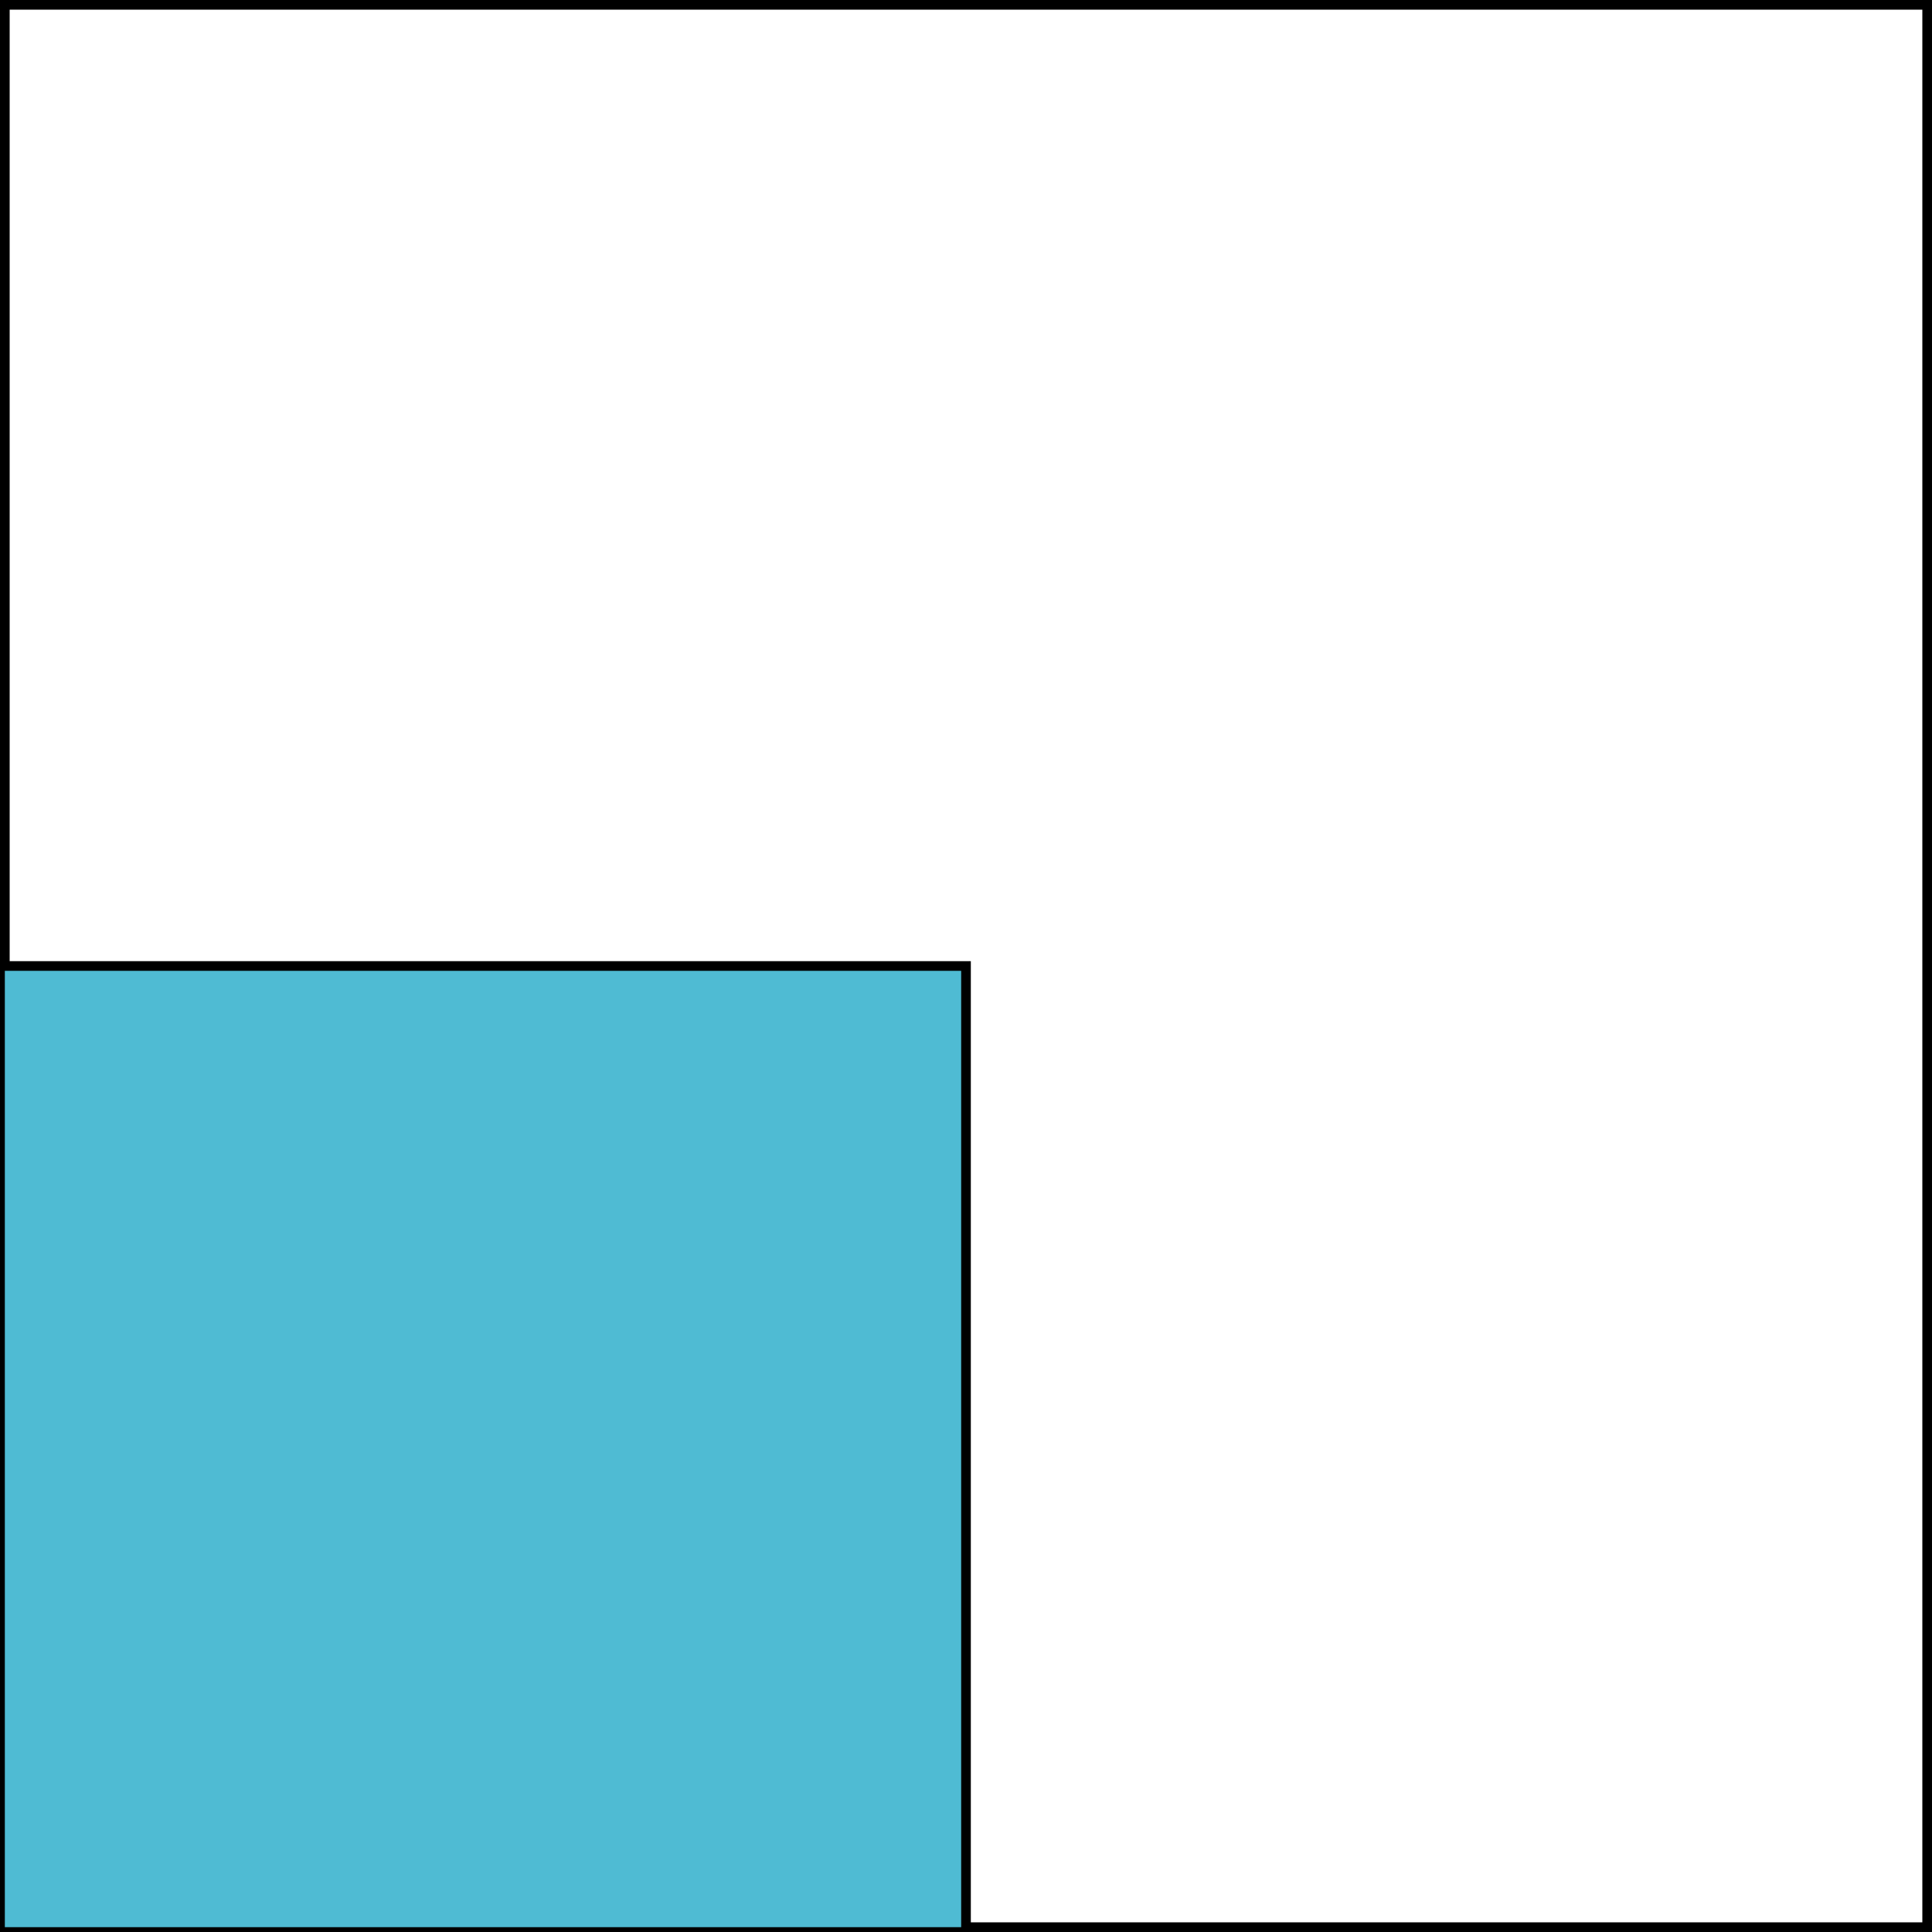
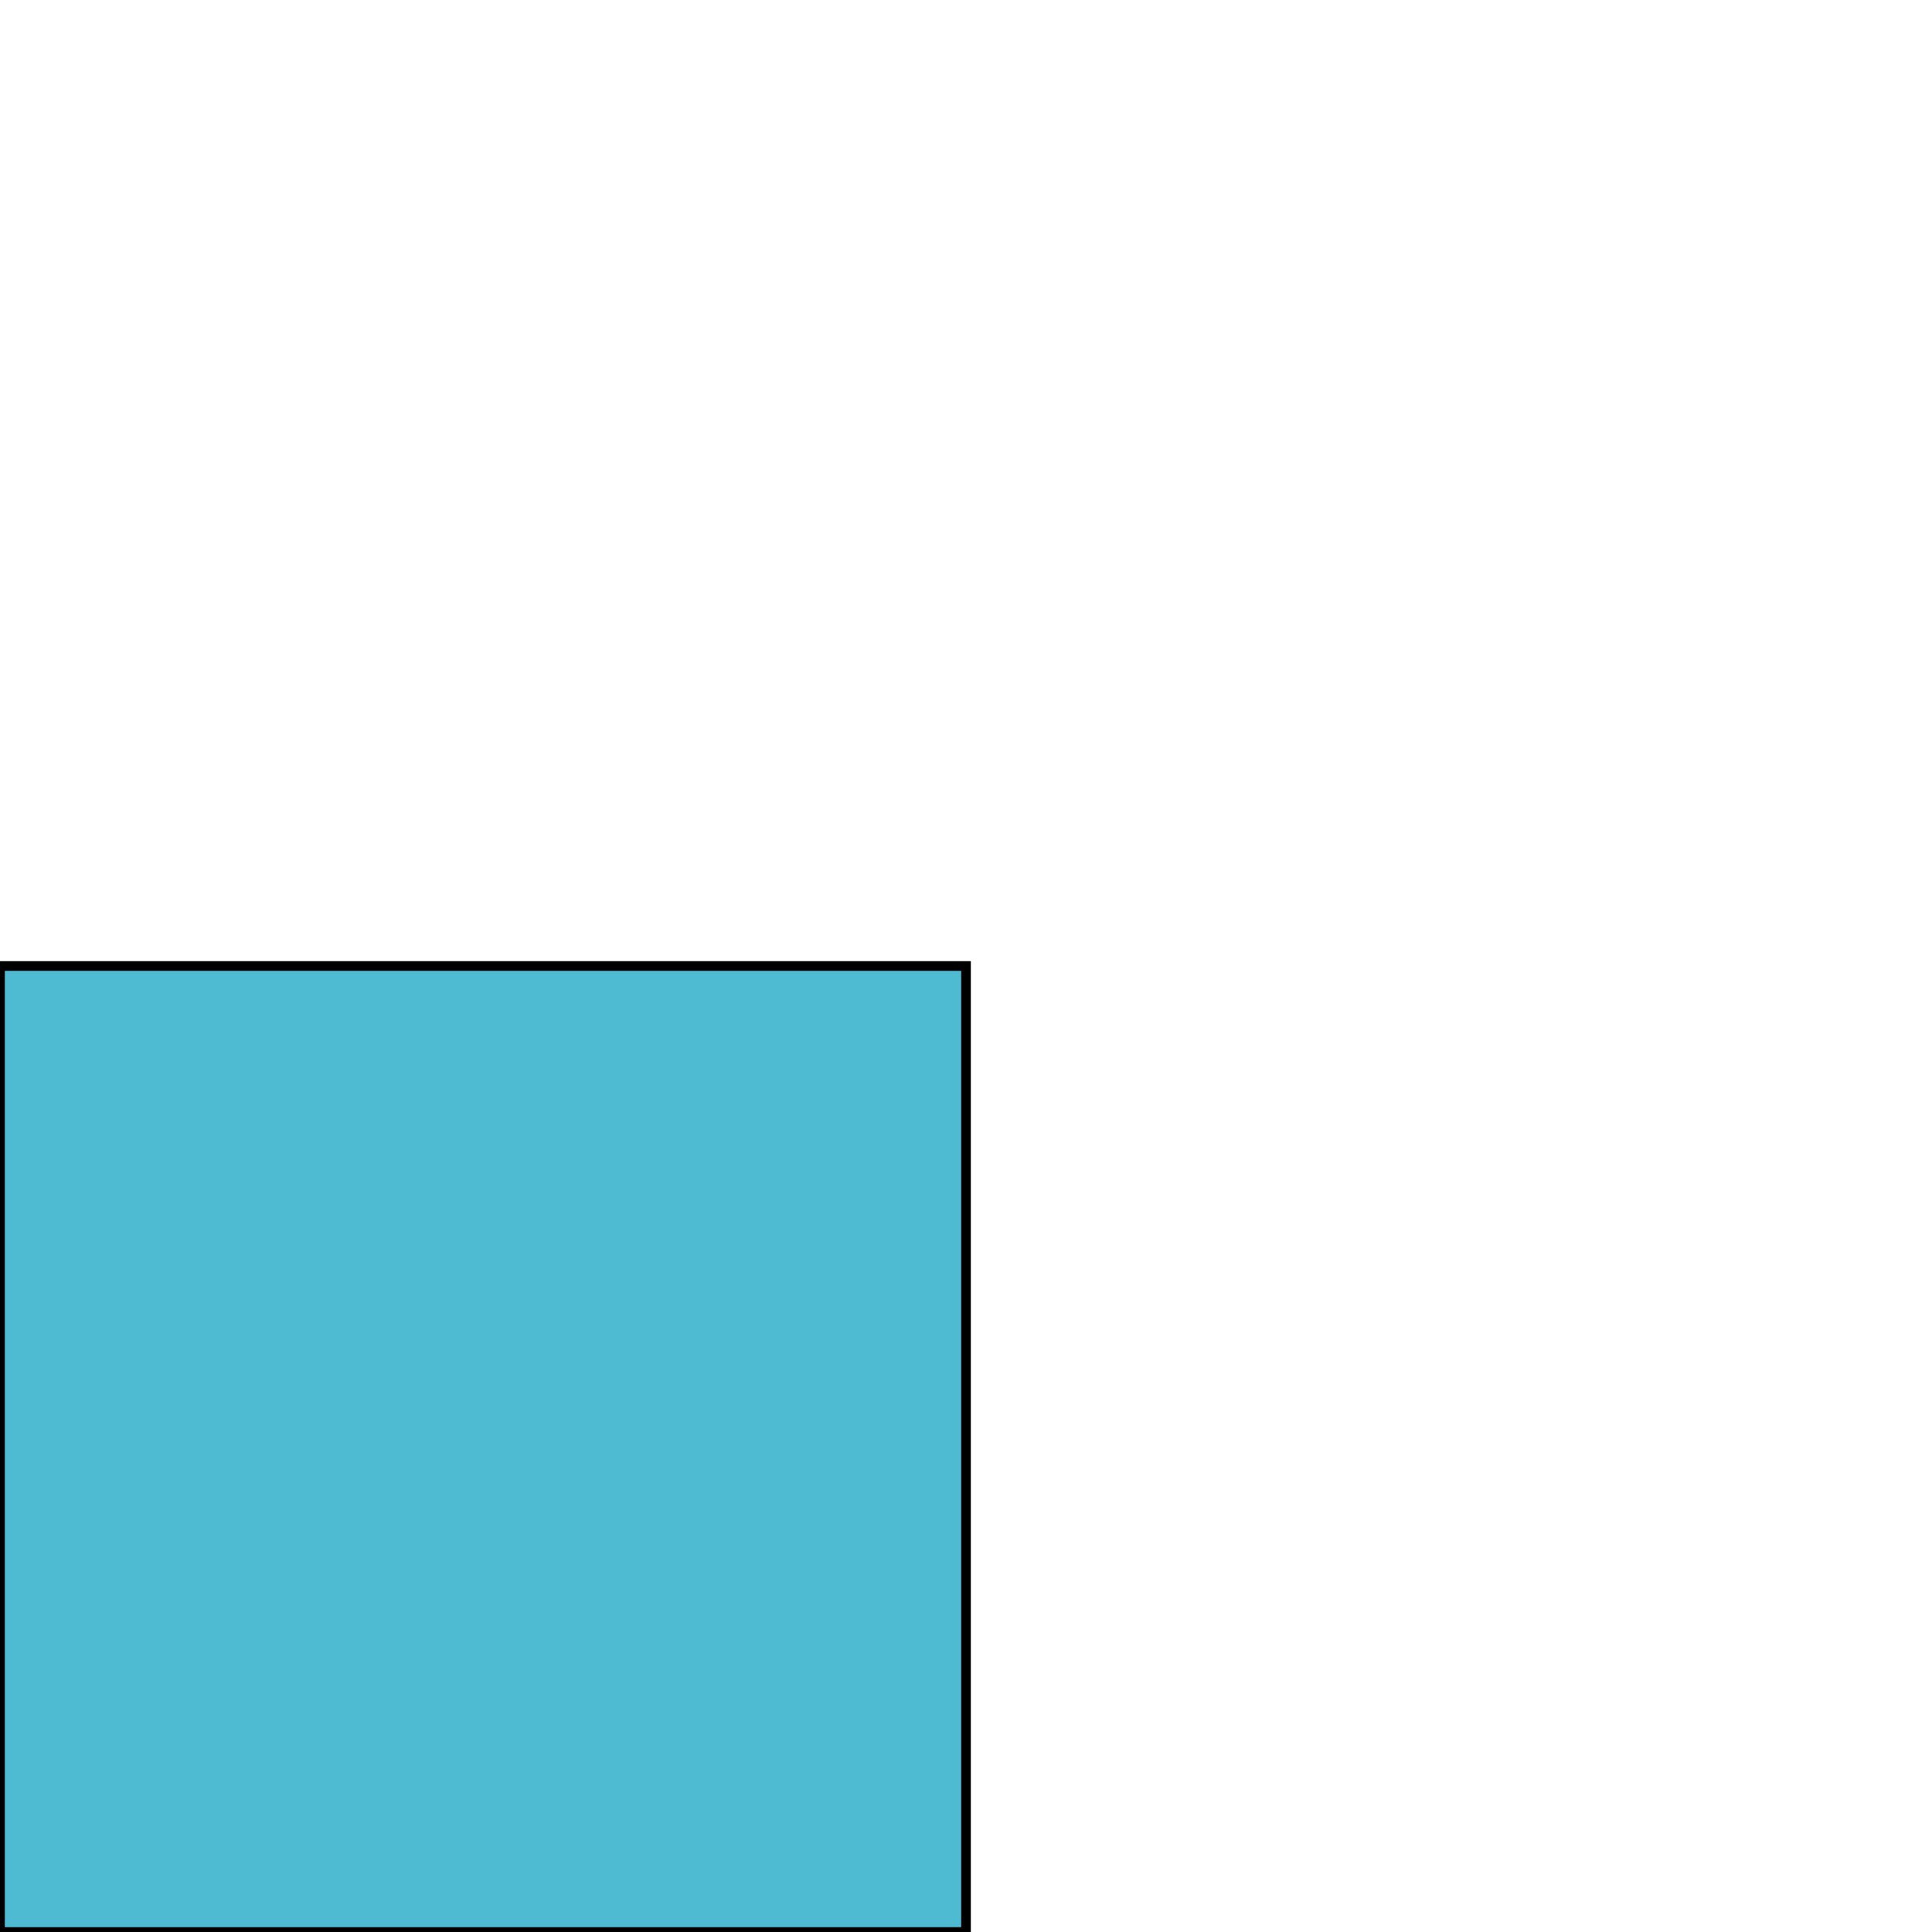
<svg xmlns="http://www.w3.org/2000/svg" version="1.1" id="Ebene_1" x="0px" y="0px" viewBox="800 0 400 400" enable-background="new 800 0 400 400" xml:space="preserve">
  <g>
-     <path d="M1198,2v396H802V2H1198 M1200,0H800v400h400V0L1200,0z" />
-   </g>
+     </g>
  <rect x="800" y="200" fill="#4FBBD3" stroke="#000000" stroke-width="2" stroke-miterlimit="10" width="200" height="200" />
</svg>